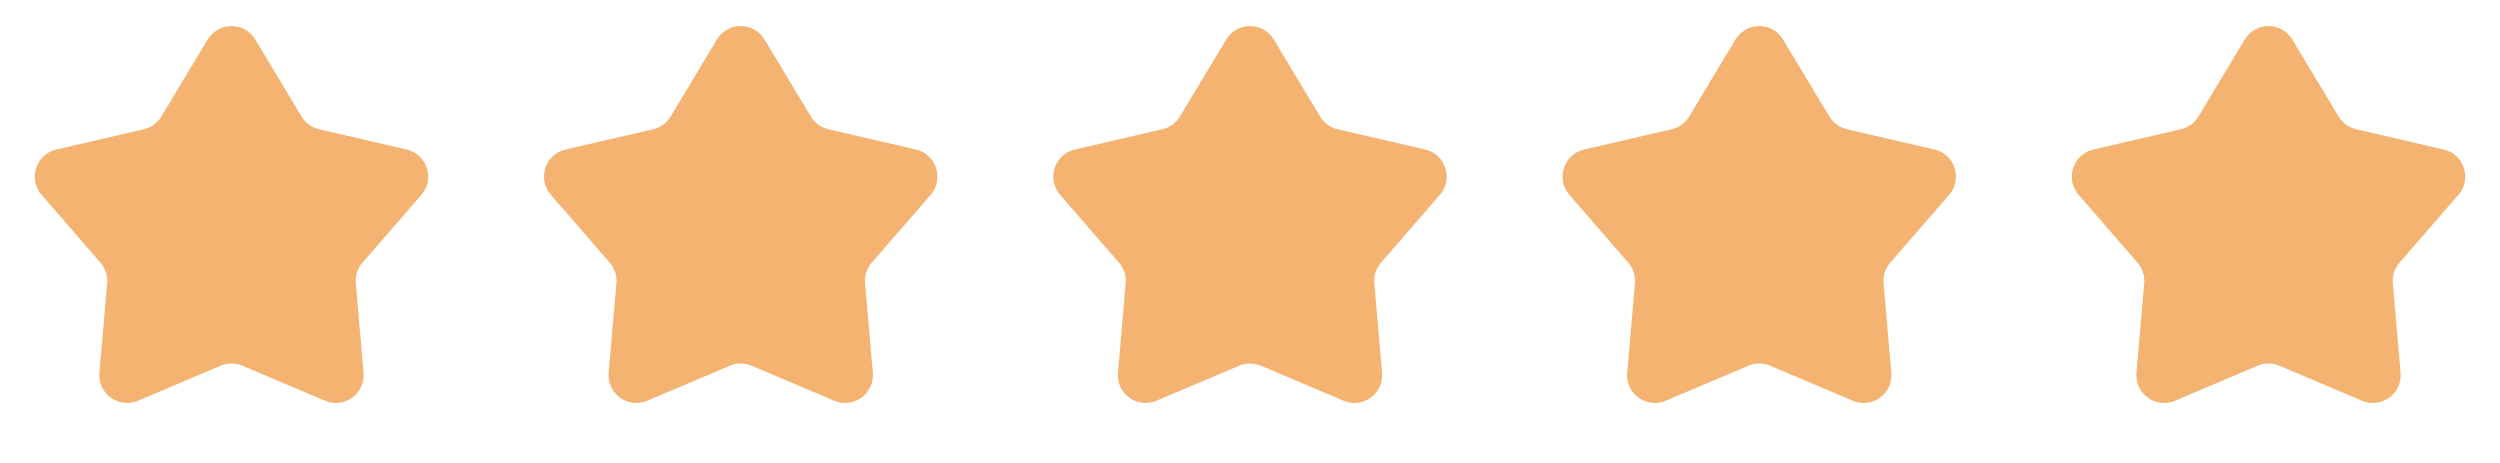
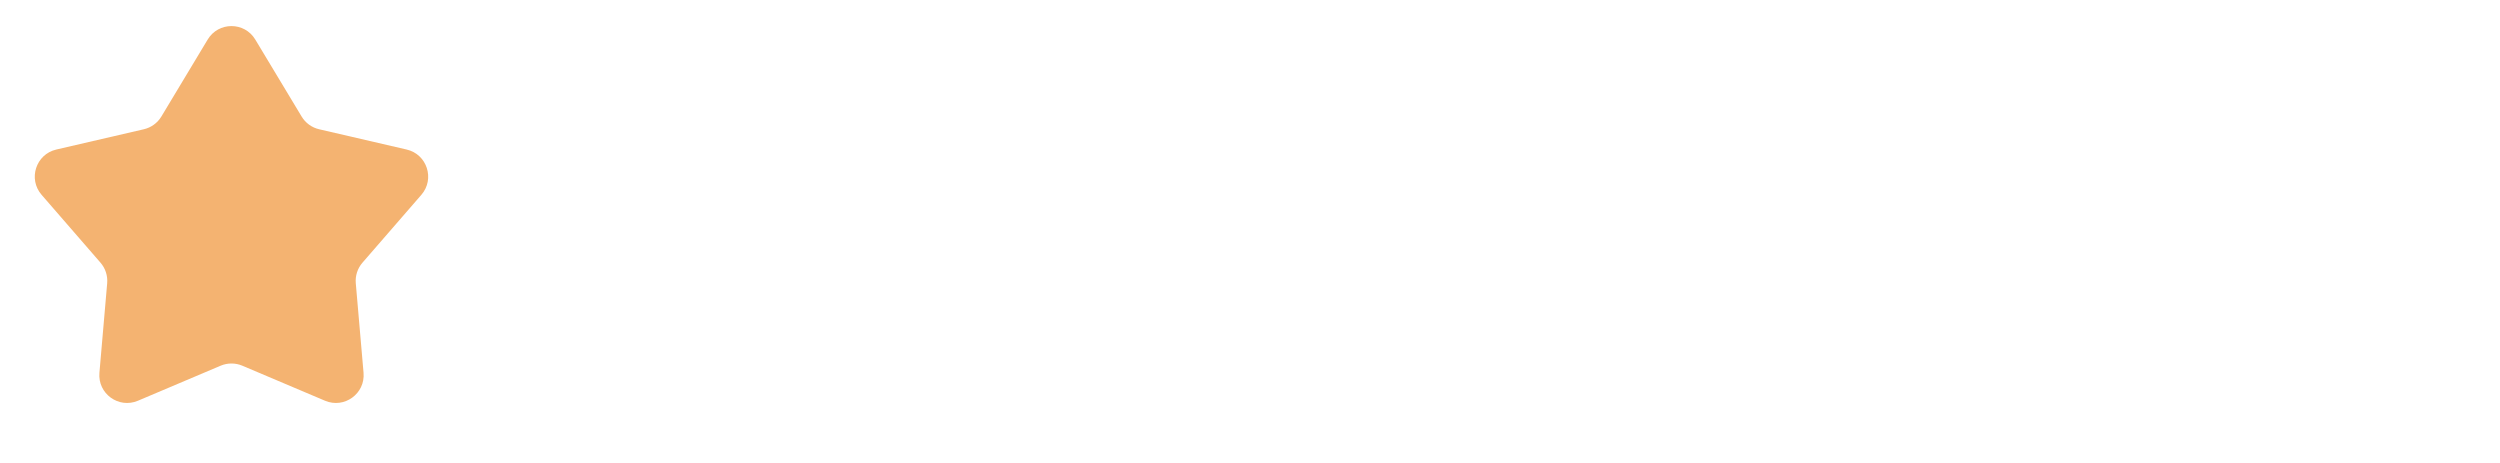
<svg xmlns="http://www.w3.org/2000/svg" width="108" height="20" viewBox="0 0 108 20" fill="none">
  <g clip-path="url(#clip0_2856_20855)">
    <path d="M8.972 1.708C9.438 0.933 10.562 0.933 11.028 1.708L13.03 5.034C13.197 5.312 13.47 5.511 13.787 5.584L17.568 6.46C18.449 6.664 18.796 7.733 18.203 8.416L15.659 11.347C15.446 11.592 15.342 11.913 15.37 12.237L15.705 16.104C15.784 17.005 14.875 17.665 14.042 17.312L10.468 15.798C10.169 15.672 9.831 15.672 9.532 15.798L5.958 17.312C5.125 17.665 4.216 17.005 4.295 16.104L4.63 12.237C4.658 11.913 4.554 11.592 4.341 11.347L1.797 8.416C1.204 7.733 1.551 6.664 2.432 6.46L6.213 5.584C6.53 5.511 6.803 5.312 6.971 5.034L8.972 1.708Z" fill="#F4B371" />
  </g>
  <g clip-path="url(#clip1_2856_20855)">
    <path d="M30.972 1.708C31.438 0.933 32.562 0.933 33.028 1.708L35.029 5.034C35.197 5.312 35.47 5.511 35.787 5.584L39.568 6.46C40.449 6.664 40.796 7.733 40.203 8.416L37.659 11.347C37.446 11.592 37.342 11.913 37.37 12.237L37.705 16.104C37.784 17.005 36.875 17.665 36.042 17.312L32.468 15.798C32.169 15.672 31.831 15.672 31.532 15.798L27.958 17.312C27.125 17.665 26.216 17.005 26.295 16.104L26.63 12.237C26.658 11.913 26.554 11.592 26.341 11.347L23.797 8.416C23.204 7.733 23.551 6.664 24.432 6.46L28.213 5.584C28.53 5.511 28.803 5.312 28.971 5.034L30.972 1.708Z" fill="#F4B371" />
  </g>
  <g clip-path="url(#clip2_2856_20855)">
-     <path d="M52.972 1.708C53.438 0.933 54.562 0.933 55.028 1.708L57.029 5.034C57.197 5.312 57.47 5.511 57.787 5.584L61.568 6.46C62.449 6.664 62.796 7.733 62.203 8.416L59.659 11.347C59.446 11.592 59.342 11.913 59.37 12.237L59.705 16.104C59.784 17.005 58.875 17.665 58.042 17.312L54.468 15.798C54.169 15.672 53.831 15.672 53.532 15.798L49.958 17.312C49.125 17.665 48.216 17.005 48.295 16.104L48.63 12.237C48.658 11.913 48.554 11.592 48.341 11.347L45.797 8.416C45.204 7.733 45.551 6.664 46.432 6.46L50.213 5.584C50.53 5.511 50.803 5.312 50.971 5.034L52.972 1.708Z" fill="#F4B371" />
-   </g>
+     </g>
  <g clip-path="url(#clip3_2856_20855)">
-     <path d="M74.972 1.708C75.438 0.933 76.562 0.933 77.028 1.708L79.029 5.034C79.197 5.312 79.47 5.511 79.787 5.584L83.568 6.46C84.449 6.664 84.796 7.733 84.203 8.416L81.659 11.347C81.446 11.592 81.342 11.913 81.37 12.237L81.705 16.104C81.784 17.005 80.875 17.665 80.042 17.312L76.468 15.798C76.169 15.672 75.831 15.672 75.532 15.798L71.958 17.312C71.125 17.665 70.216 17.005 70.295 16.104L70.63 12.237C70.658 11.913 70.554 11.592 70.341 11.347L67.797 8.416C67.204 7.733 67.551 6.664 68.432 6.46L72.213 5.584C72.53 5.511 72.803 5.312 72.971 5.034L74.972 1.708Z" fill="#F4B371" />
-   </g>
+     </g>
  <g clip-path="url(#clip4_2856_20855)">
-     <path d="M96.972 1.708C97.438 0.933 98.562 0.933 99.028 1.708L101.029 5.034C101.197 5.312 101.47 5.511 101.787 5.584L105.568 6.46C106.449 6.664 106.796 7.733 106.203 8.416L103.659 11.347C103.446 11.592 103.342 11.913 103.37 12.237L103.705 16.104C103.784 17.005 102.875 17.665 102.042 17.312L98.468 15.798C98.169 15.672 97.831 15.672 97.532 15.798L93.958 17.312C93.125 17.665 92.216 17.005 92.295 16.104L92.63 12.237C92.658 11.913 92.554 11.592 92.341 11.347L89.797 8.416C89.204 7.733 89.551 6.664 90.432 6.46L94.213 5.584C94.53 5.511 94.803 5.312 94.971 5.034L96.972 1.708Z" fill="#F4B371" />
-   </g>
+     </g>
  <defs>
    <clipPath id="clip0_2856_20855">
      <rect width="20" height="20" fill="white" />
    </clipPath>
    <clipPath id="clip1_2856_20855">
-       <rect width="20" height="20" fill="white" transform="translate(22)" />
-     </clipPath>
+       </clipPath>
    <clipPath id="clip2_2856_20855">
-       <rect width="20" height="20" fill="white" transform="translate(44)" />
-     </clipPath>
+       </clipPath>
    <clipPath id="clip3_2856_20855">
      <rect width="20" height="20" fill="white" transform="translate(66)" />
    </clipPath>
    <clipPath id="clip4_2856_20855">
      <rect width="20" height="20" fill="white" transform="translate(88)" />
    </clipPath>
  </defs>
</svg>